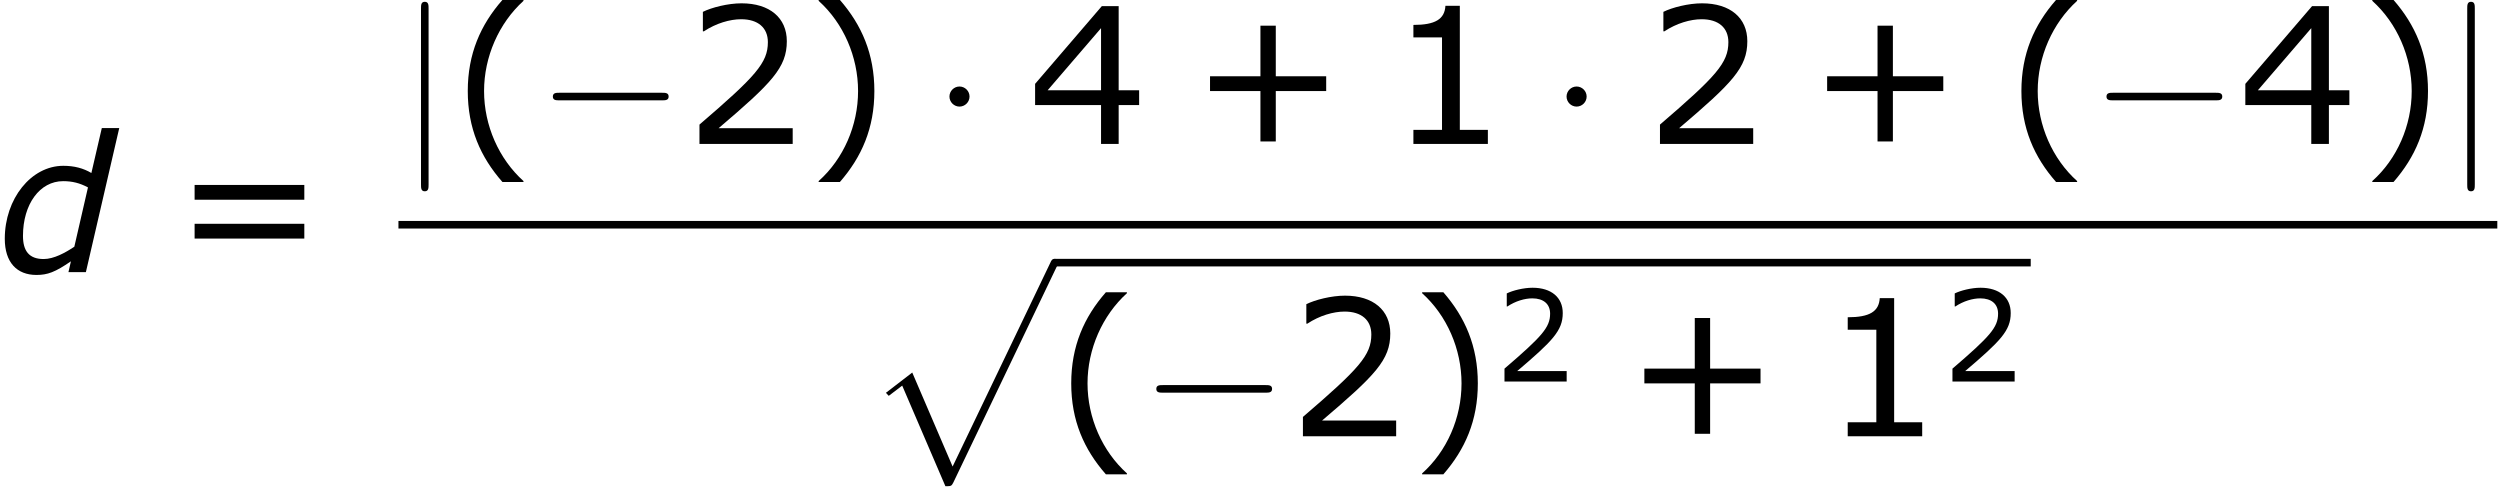
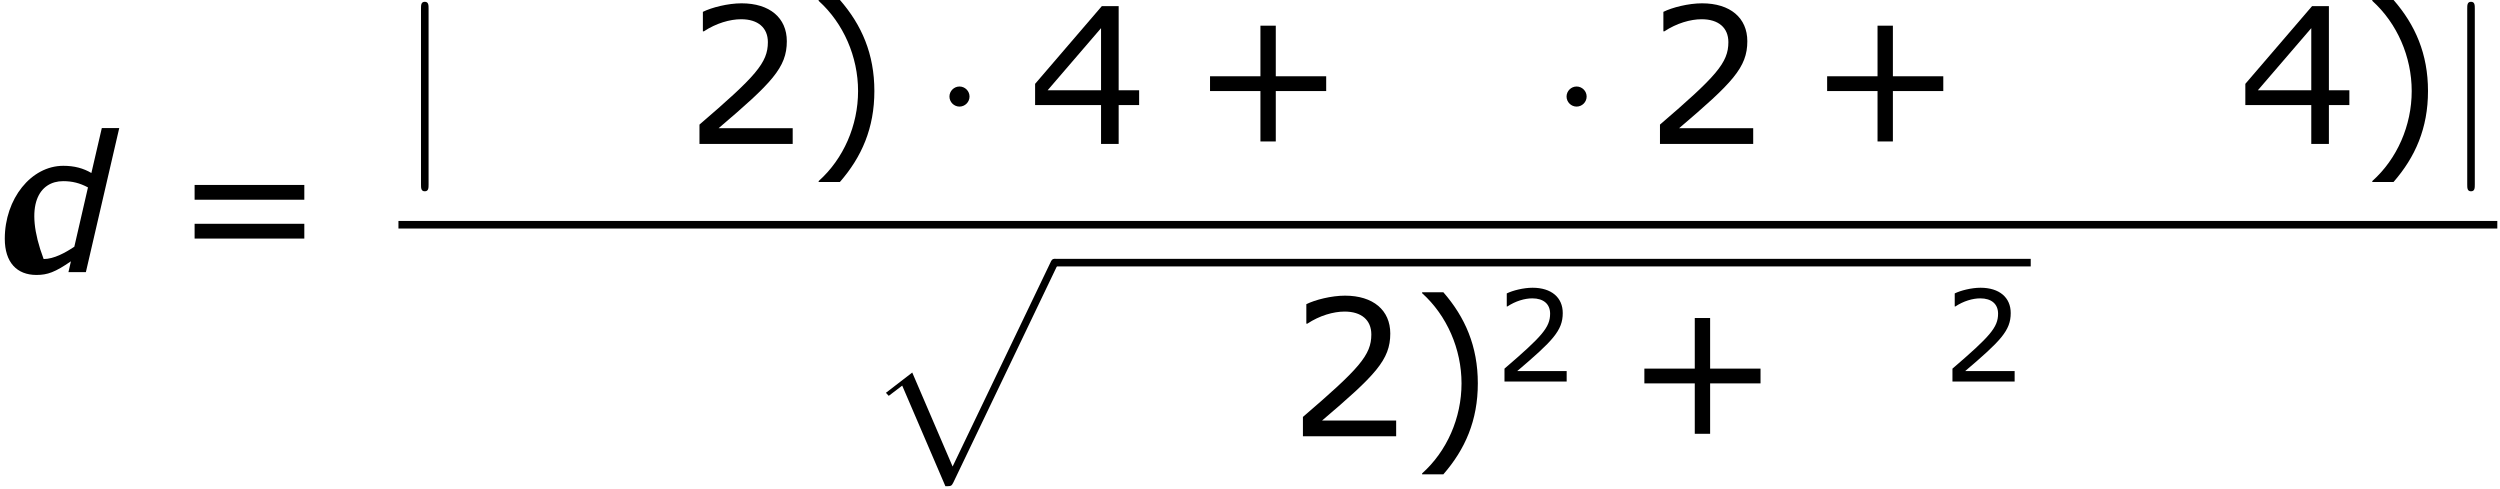
<svg xmlns="http://www.w3.org/2000/svg" xmlns:xlink="http://www.w3.org/1999/xlink" height="34.881pt" version="1.1" viewBox="0 0 178.269 34.881" width="178.269pt">
  <defs>
-     <path d="M7.752 -9.12H6.648L5.988 -6.276C5.484 -6.576 4.908 -6.732 4.212 -6.732C2.172 -6.732 0.504 -4.644 0.504 -2.112C0.504 -0.612 1.272 0.18 2.508 0.18C3.216 0.18 3.696 0 4.692 -0.684L4.536 0H5.64L7.752 -9.12ZM5.772 -5.364L4.908 -1.608C4.332 -1.224 3.612 -0.828 2.964 -0.828C2.04 -0.828 1.656 -1.344 1.656 -2.292C1.656 -4.308 2.724 -5.76 4.2 -5.76C4.776 -5.76 5.256 -5.64 5.772 -5.364Z" id="g1-100" />
-     <path d="M4.584 2.412V2.352C3.024 0.948 2.088 -1.164 2.088 -3.348C2.088 -5.52 3.024 -7.644 4.584 -9.06V-9.12H3.252C1.86 -7.536 1.056 -5.7 1.056 -3.348S1.86 0.828 3.252 2.412H4.584Z" id="g3-40" />
+     <path d="M7.752 -9.12H6.648L5.988 -6.276C5.484 -6.576 4.908 -6.732 4.212 -6.732C2.172 -6.732 0.504 -4.644 0.504 -2.112C0.504 -0.612 1.272 0.18 2.508 0.18C3.216 0.18 3.696 0 4.692 -0.684L4.536 0H5.64L7.752 -9.12ZM5.772 -5.364L4.908 -1.608C4.332 -1.224 3.612 -0.828 2.964 -0.828C1.656 -4.308 2.724 -5.76 4.2 -5.76C4.776 -5.76 5.256 -5.64 5.772 -5.364Z" id="g1-100" />
    <path d="M4.392 -3.348C4.392 -5.7 3.588 -7.536 2.208 -9.12H0.864V-9.06C2.436 -7.644 3.36 -5.52 3.36 -3.348C3.36 -1.164 2.436 0.948 0.864 2.352V2.412H2.208C3.588 0.828 4.392 -0.996 4.392 -3.348Z" id="g3-41" />
    <path d="M8.592 -3.348V-4.284H5.4V-7.488H4.428V-4.284H1.236V-3.348H4.428V-0.156H5.4V-3.348H8.592Z" id="g3-43" />
-     <path d="M6.348 0V-0.888H4.572V-8.748H3.66C3.612 -7.896 3.012 -7.536 1.632 -7.536V-6.744H3.444V-0.888H1.632V0H6.348Z" id="g3-49" />
    <path d="M6.852 0V-0.996H2.16C5.532 -3.864 6.48 -4.836 6.48 -6.504C6.48 -7.98 5.4 -8.904 3.612 -8.904C2.748 -8.904 1.716 -8.64 1.164 -8.364V-7.128H1.224C2.004 -7.644 2.88 -7.896 3.588 -7.896C4.656 -7.896 5.28 -7.356 5.28 -6.444C5.28 -5.136 4.512 -4.284 0.948 -1.224V0H6.852Z" id="g3-50" />
    <path d="M7.044 -2.46V-3.396H5.748V-8.724H4.68L0.456 -3.804V-2.46H4.632V0H5.748V-2.46H7.044ZM4.632 -3.396H1.248L4.632 -7.332V-3.396Z" id="g3-52" />
    <path d="M8.388 -4.584V-5.52H1.44V-4.584H8.388ZM8.388 -2.124V-3.06H1.44V-2.124H8.388Z" id="g3-61" />
-     <path d="M7.908 -2.76C8.112 -2.76 8.328 -2.76 8.328 -3S8.112 -3.24 7.908 -3.24H1.416C1.212 -3.24 0.996 -3.24 0.996 -3S1.212 -2.76 1.416 -2.76H7.908Z" id="g4-0" />
    <path d="M2.304 -3C2.304 -3.348 2.016 -3.636 1.668 -3.636S1.032 -3.348 1.032 -3S1.32 -2.364 1.668 -2.364S2.304 -2.652 2.304 -3Z" id="g4-1" />
    <path d="M1.908 -8.568C1.908 -8.784 1.908 -9 1.668 -9S1.428 -8.784 1.428 -8.568V2.568C1.428 2.784 1.428 3 1.668 3S1.908 2.784 1.908 2.568V-8.568Z" id="g4-106" />
    <path d="M5.088 13.92C5.46 13.92 5.472 13.908 5.592 13.68L12.156 -0.024C12.24 -0.18 12.24 -0.204 12.24 -0.24C12.24 -0.372 12.144 -0.48 12 -0.48C11.844 -0.48 11.796 -0.372 11.736 -0.24L5.544 12.672L2.988 6.72L1.32 8.004L1.5 8.196L2.352 7.548L5.088 13.92Z" id="g5-112" />
    <use id="g7-50" transform="scale(0.667)" xlink:href="#g3-50" />
  </defs>
  <g id="page1" transform="matrix(1.126 0 0 1.126 -63.986 -60.878)">
    <use x="56.625" xlink:href="#g1-100" y="71.298" />
    <use x="67.71" xlink:href="#g3-61" y="71.298" />
    <use x="82.059" xlink:href="#g4-106" y="63.18" />
    <use x="85.393" xlink:href="#g3-40" y="63.18" />
    <use x="90.841" xlink:href="#g4-0" y="63.18" />
    <use x="100.174" xlink:href="#g3-50" y="63.18" />
    <use x="107.806" xlink:href="#g3-41" y="63.18" />
    <use x="115.921" xlink:href="#g4-1" y="63.18" />
    <use x="121.921" xlink:href="#g3-52" y="63.18" />
    <use x="132.219" xlink:href="#g3-43" y="63.18" />
    <use x="144.702" xlink:href="#g3-49" y="63.18" />
    <use x="155.001" xlink:href="#g4-1" y="63.18" />
    <use x="161.001" xlink:href="#g3-50" y="63.18" />
    <use x="171.299" xlink:href="#g3-43" y="63.18" />
    <use x="183.782" xlink:href="#g3-40" y="63.18" />
    <use x="189.23" xlink:href="#g4-0" y="63.18" />
    <use x="198.563" xlink:href="#g3-52" y="63.18" />
    <use x="206.195" xlink:href="#g3-41" y="63.18" />
    <use x="211.643" xlink:href="#g4-106" y="63.18" />
    <rect height="0.48" width="132.917" x="82.059" y="68.058" />
    <use x="111.609" xlink:href="#g5-112" y="70.938" />
    <rect height="0.48" width="61.819" x="123.609" y="70.458" />
    <use x="123.609" xlink:href="#g3-40" y="81.693" />
    <use x="129.057" xlink:href="#g4-0" y="81.693" />
    <use x="138.39" xlink:href="#g3-50" y="81.693" />
    <use x="146.022" xlink:href="#g3-41" y="81.693" />
    <use x="151.47" xlink:href="#g7-50" y="78.227" />
    <use x="159.725" xlink:href="#g3-43" y="81.693" />
    <use x="172.207" xlink:href="#g3-49" y="81.693" />
    <use x="179.839" xlink:href="#g7-50" y="78.227" />
  </g>
</svg>